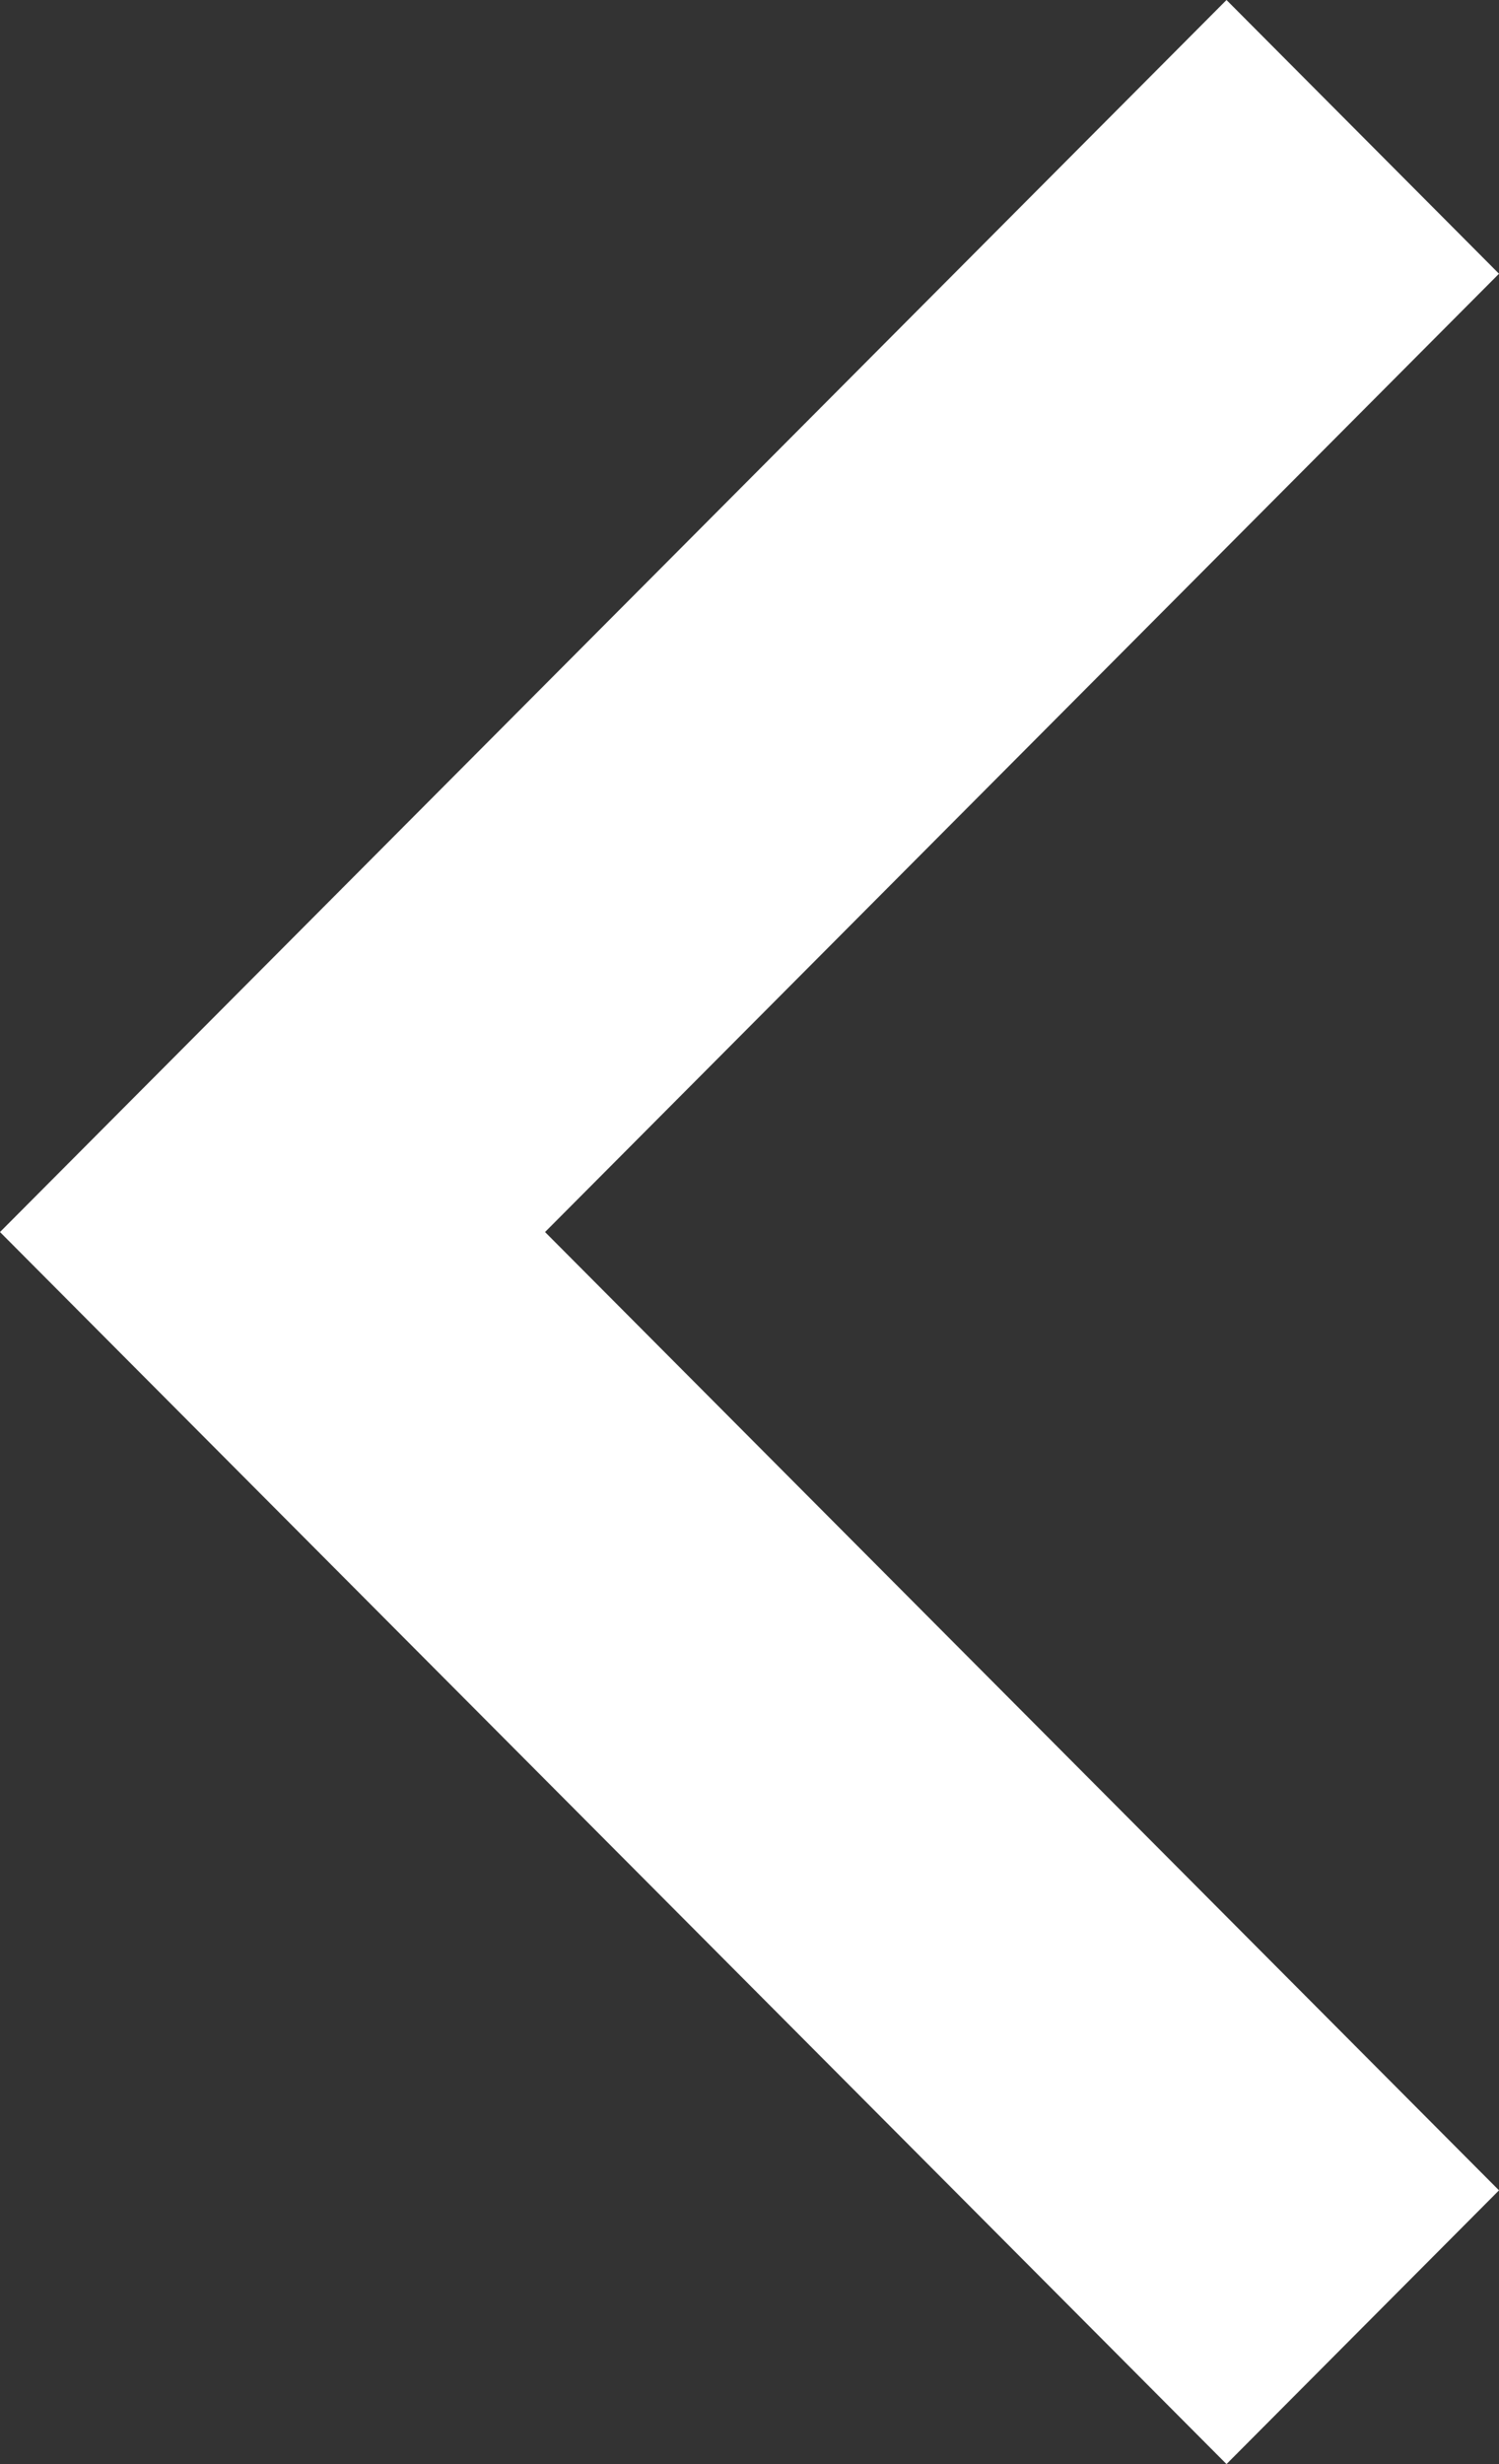
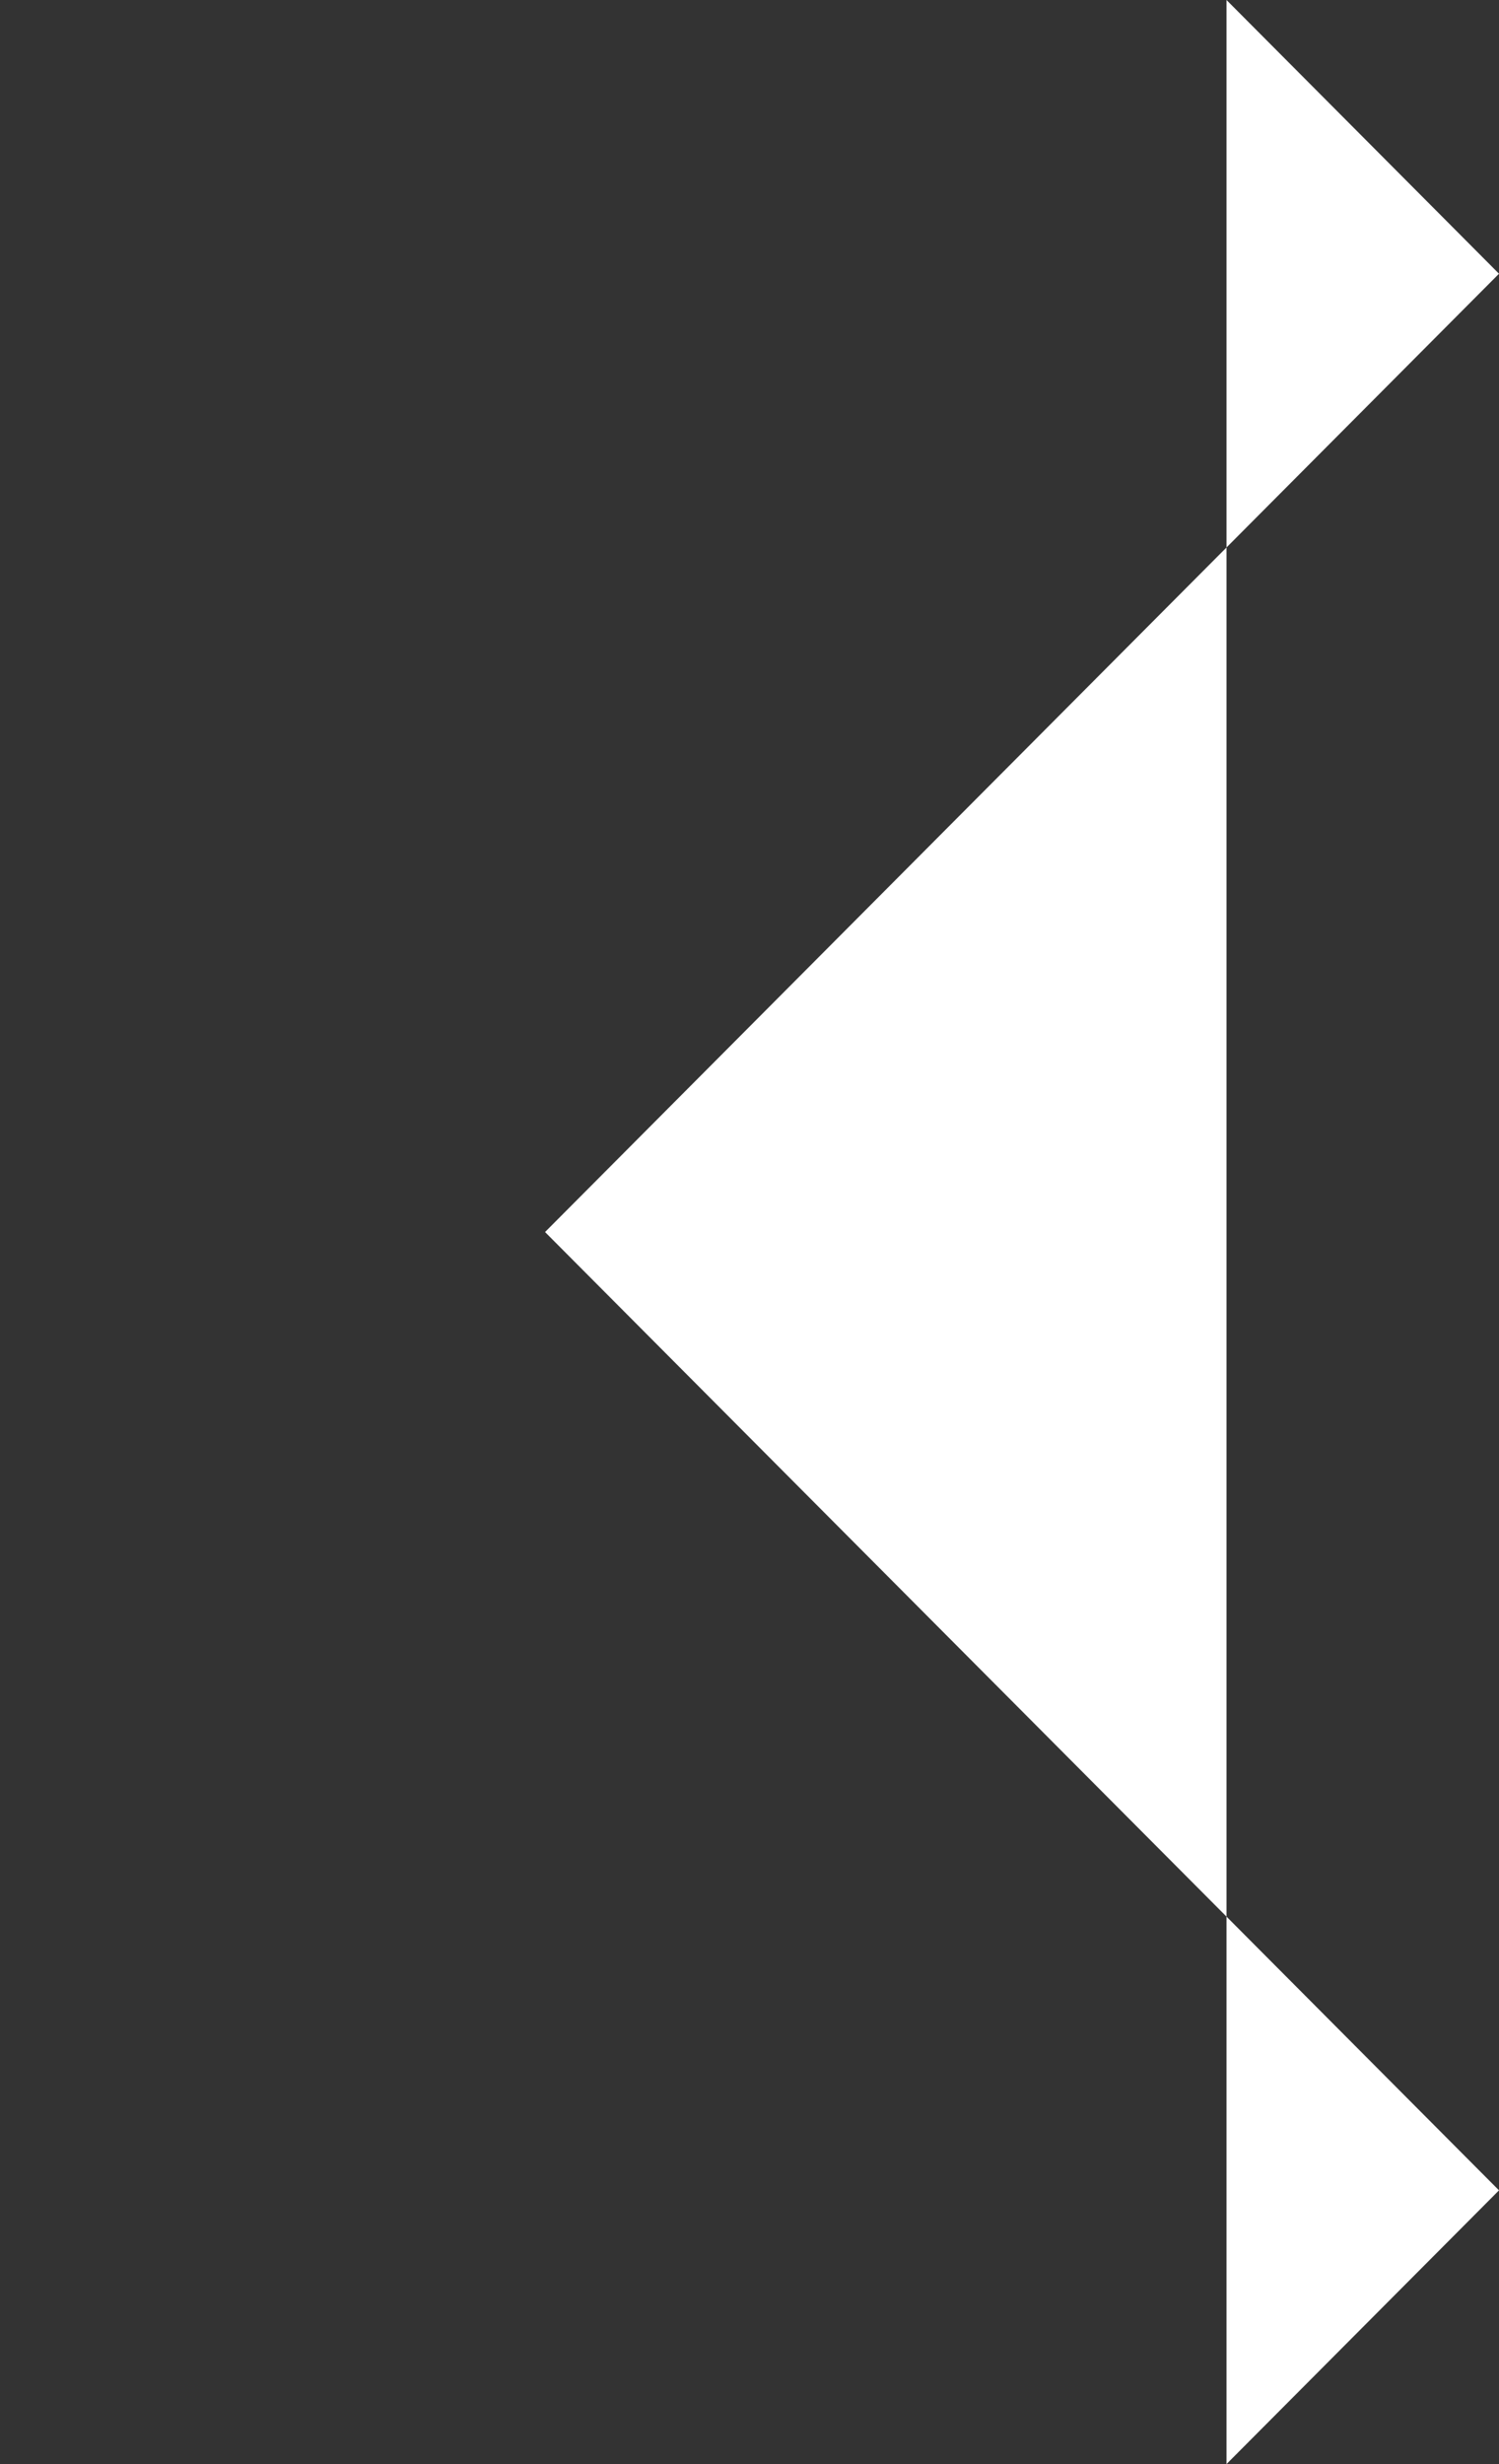
<svg xmlns="http://www.w3.org/2000/svg" width="100%" style="" viewBox="0 0 28 46" fill="none">
  <rect x="0" y="0" width="28" height="46" fill="#333333" stroke="none" />
-   <path d="M10.181 23L28 40.89L22.91 46L-1.80397e-06 23L22.91 3.36969e-06L28 5.11L10.181 23Z" fill="white" />
+   <path d="M10.181 23L28 40.89L22.91 46L22.91 3.36969e-06L28 5.11L10.181 23Z" fill="white" />
</svg>